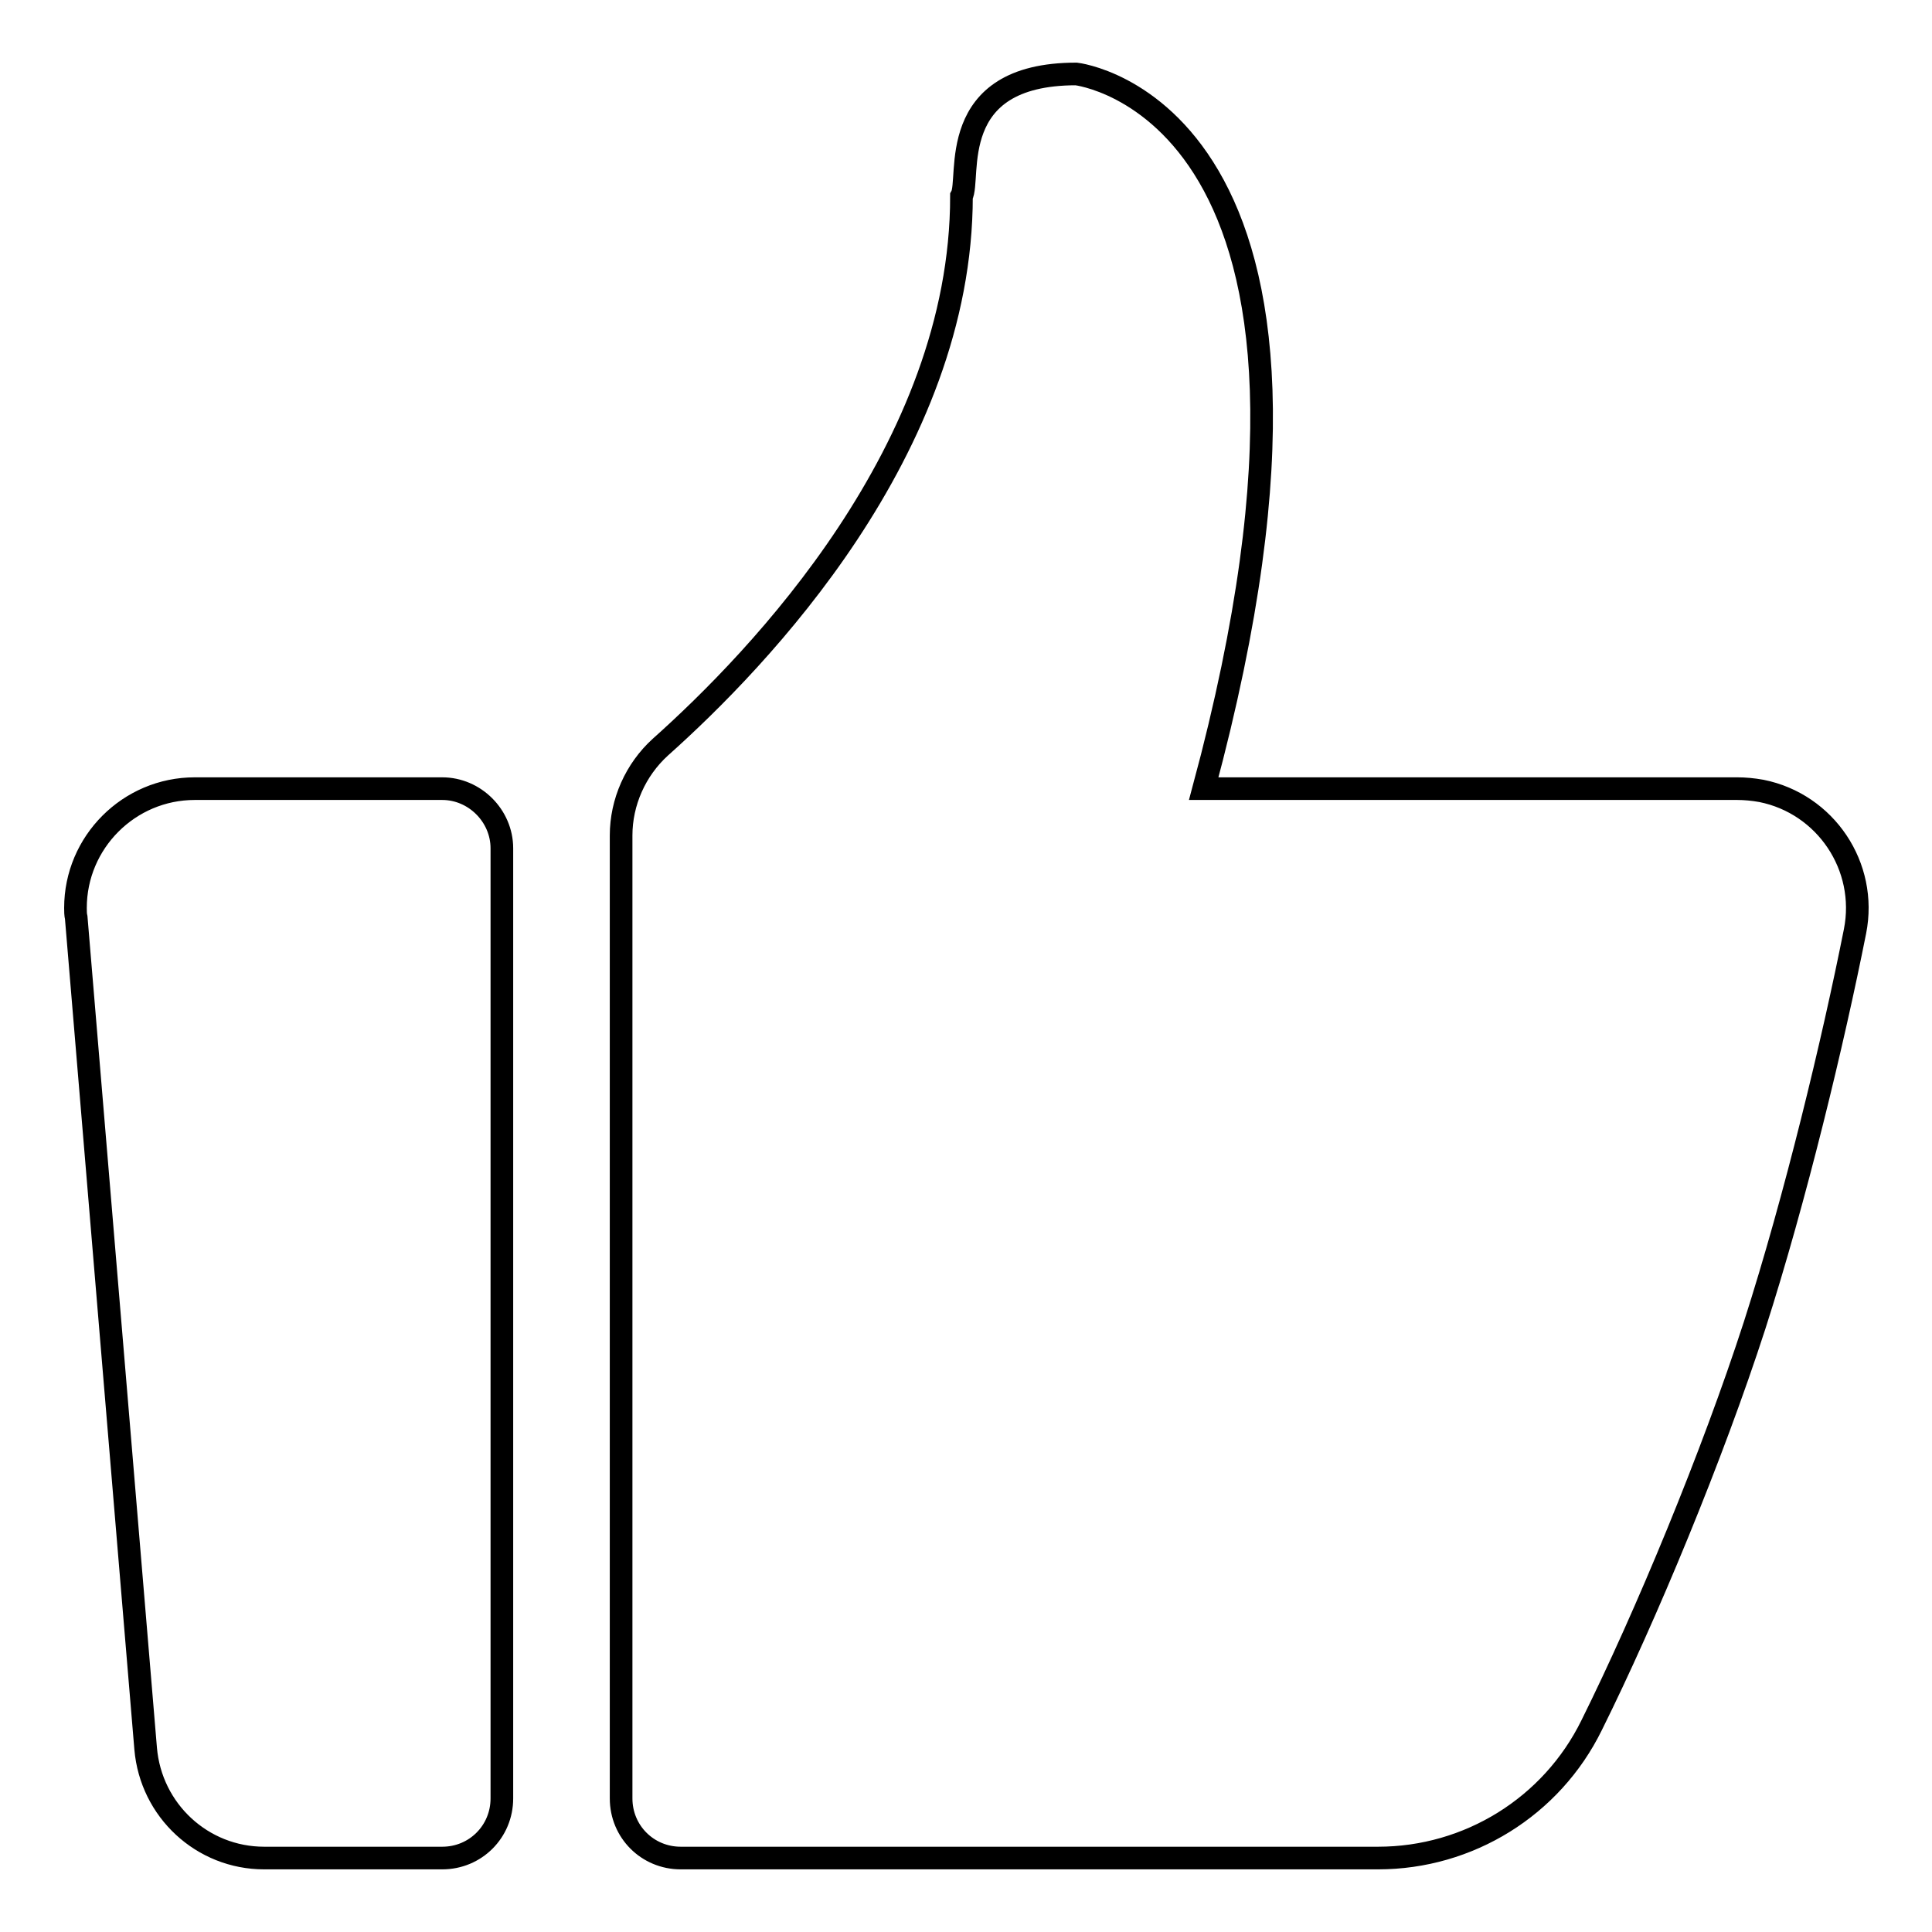
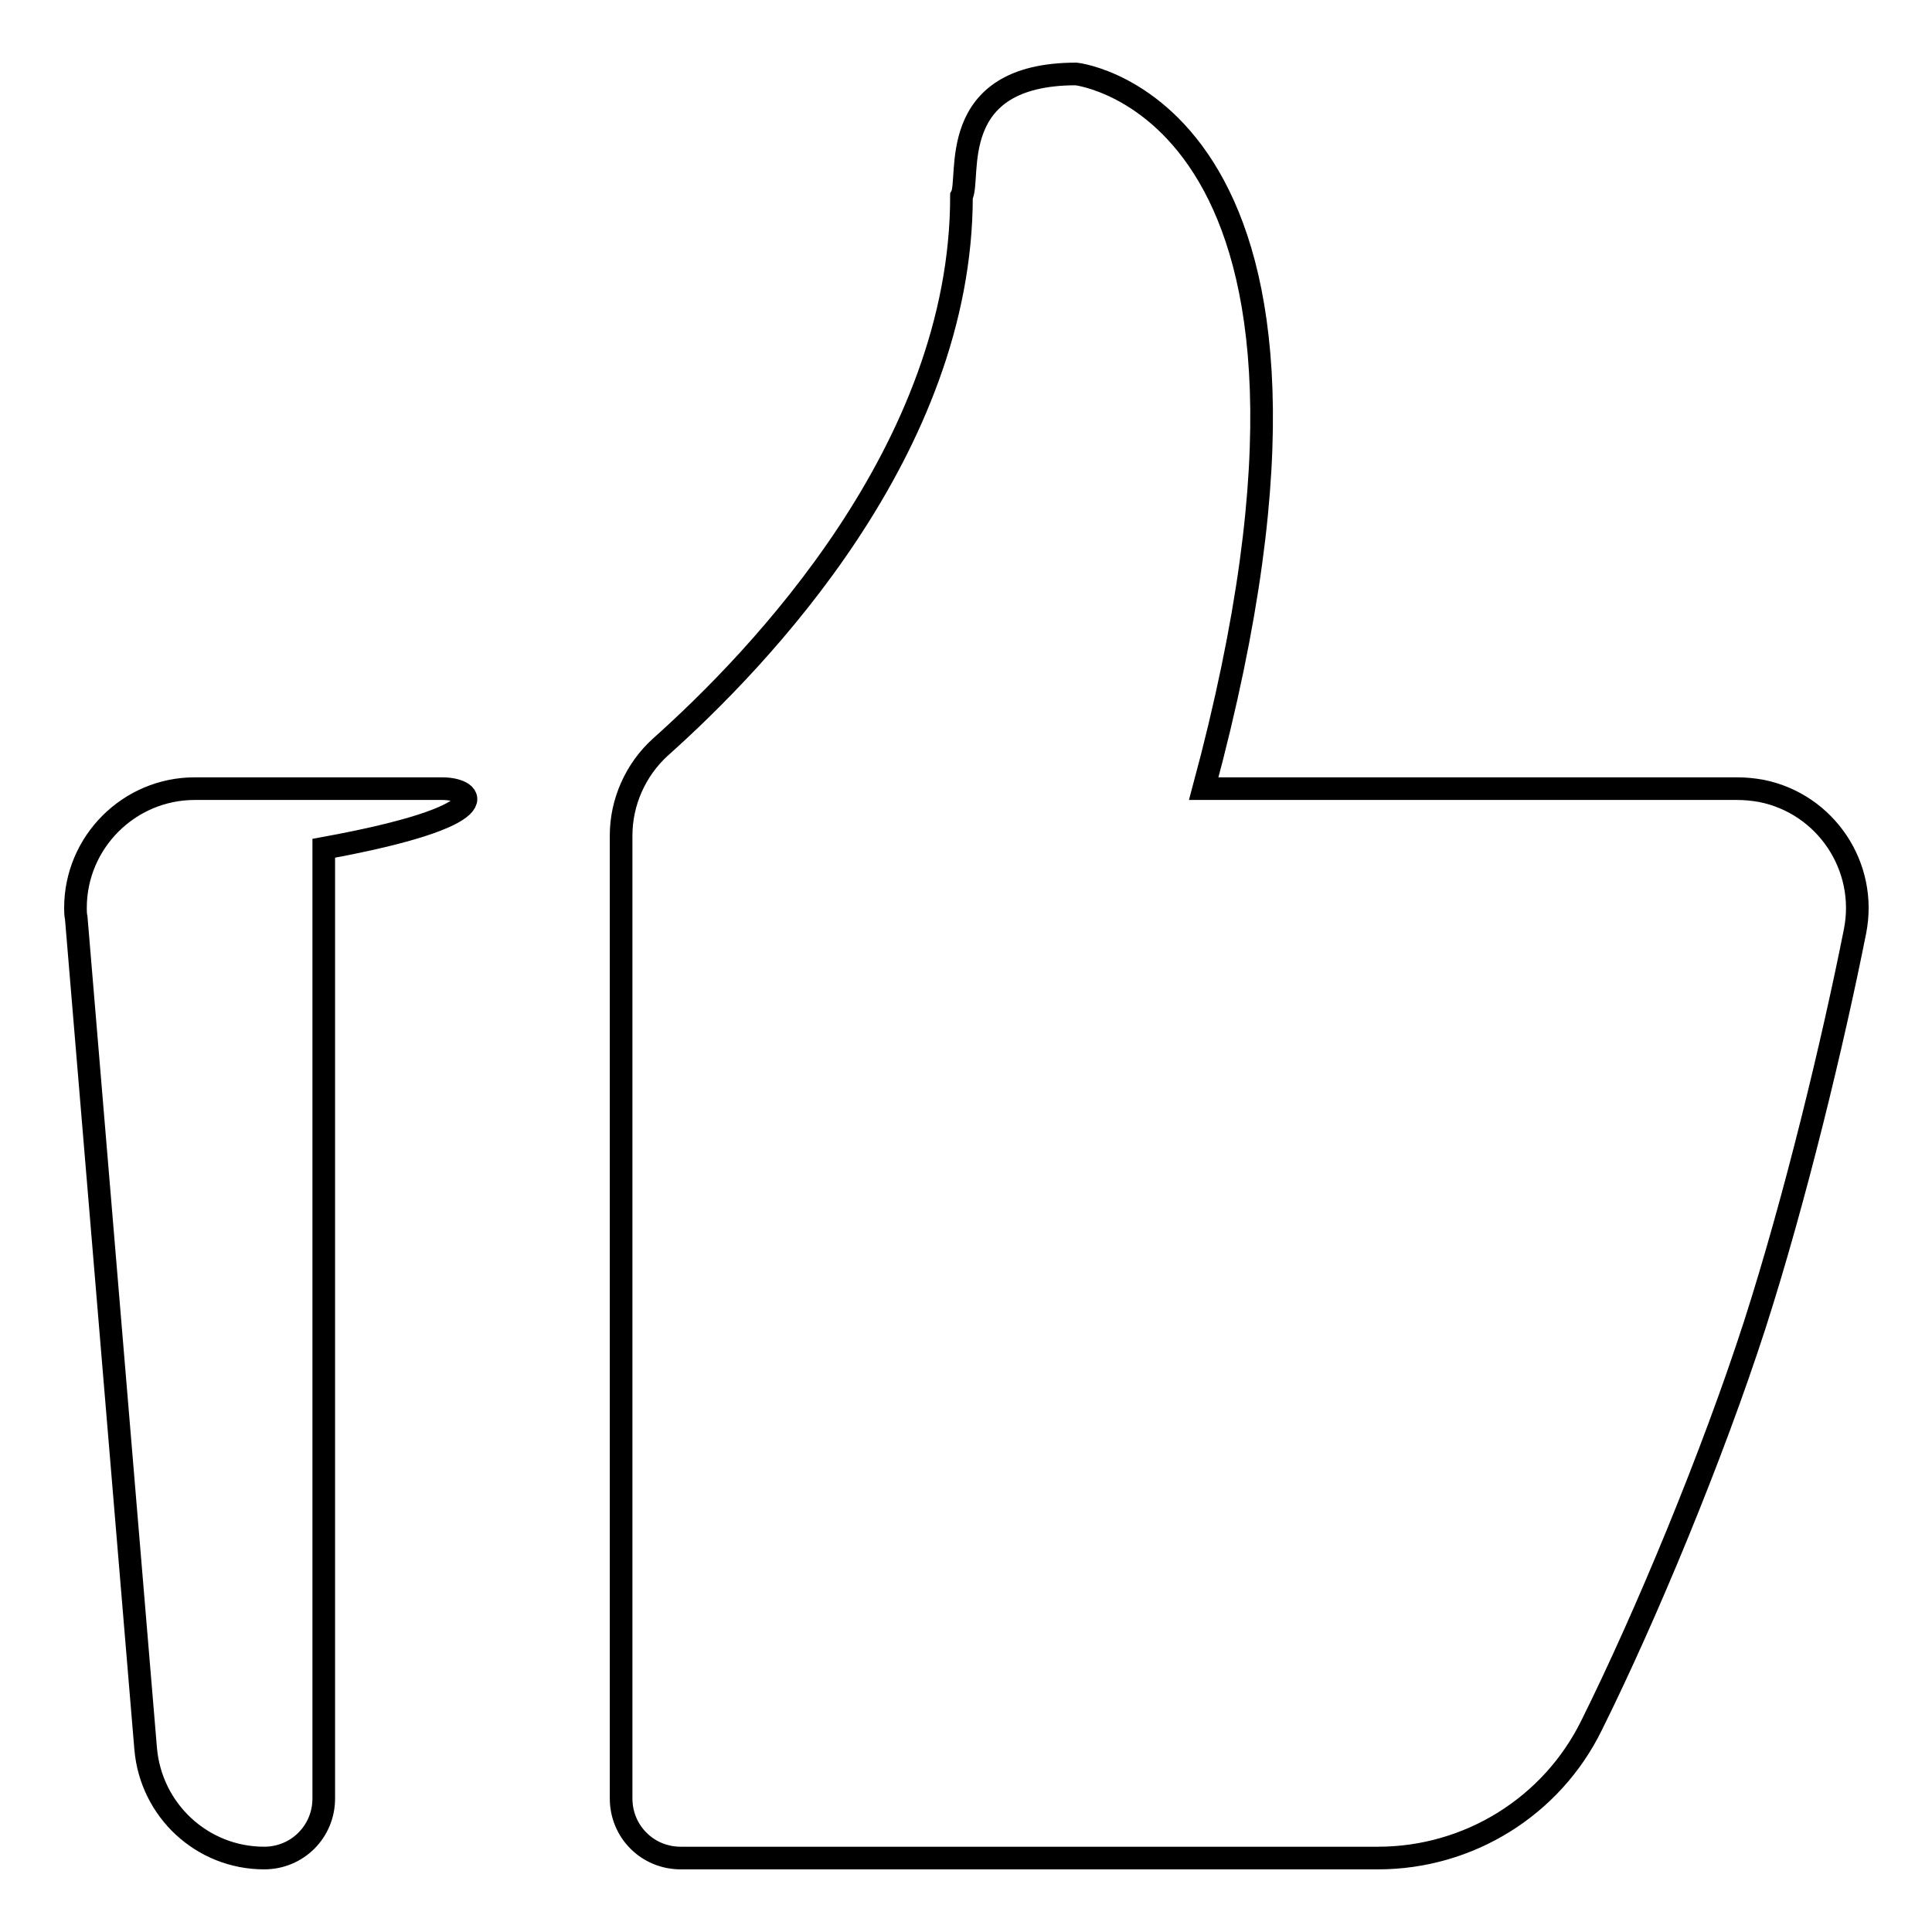
<svg xmlns="http://www.w3.org/2000/svg" version="1.1" x="0px" y="0px" viewBox="0 0 256 256" enable-background="new 0 0 256 256" xml:space="preserve">
  <g>
-     <path stroke-width="3" fill-opacity="0" stroke="#000000" d="M58.6,104.5H25.8c-8.7,0-15.8,7.1-15.8,15.8c0,0.4,0,0.9,0.1,1.3l9.2,110.1c0.7,8.2,7.5,14.5,15.7,14.5 h23.6c4.4,0,7.9-3.5,7.9-7.9l0,0V112.4C66.5,108.1,62.9,104.5,58.6,104.5z M230.2,104.5h-70.7c24.3-90.1-16.9-94.7-16.9-94.7 c-17.5,0-13.9,13.9-15.2,16.2c0,33.5-26.9,61.4-39.9,73c-3.3,3-5.2,7.3-5.2,11.7v127.6c0,4.4,3.5,7.9,7.9,7.9h92.4 c12,0,23-6.8,28.3-17.6c7.2-14.5,16-35.7,21.6-53c5.4-16.8,10.4-37.6,13.3-52.2c1.7-8.6-3.9-16.9-12.4-18.6 C232.3,104.6,231.2,104.5,230.2,104.5z" />
+     <path stroke-width="3" fill-opacity="0" stroke="#000000" d="M58.6,104.5H25.8c-8.7,0-15.8,7.1-15.8,15.8c0,0.4,0,0.9,0.1,1.3l9.2,110.1c0.7,8.2,7.5,14.5,15.7,14.5 c4.4,0,7.9-3.5,7.9-7.9l0,0V112.4C66.5,108.1,62.9,104.5,58.6,104.5z M230.2,104.5h-70.7c24.3-90.1-16.9-94.7-16.9-94.7 c-17.5,0-13.9,13.9-15.2,16.2c0,33.5-26.9,61.4-39.9,73c-3.3,3-5.2,7.3-5.2,11.7v127.6c0,4.4,3.5,7.9,7.9,7.9h92.4 c12,0,23-6.8,28.3-17.6c7.2-14.5,16-35.7,21.6-53c5.4-16.8,10.4-37.6,13.3-52.2c1.7-8.6-3.9-16.9-12.4-18.6 C232.3,104.6,231.2,104.5,230.2,104.5z" />
  </g>
</svg>